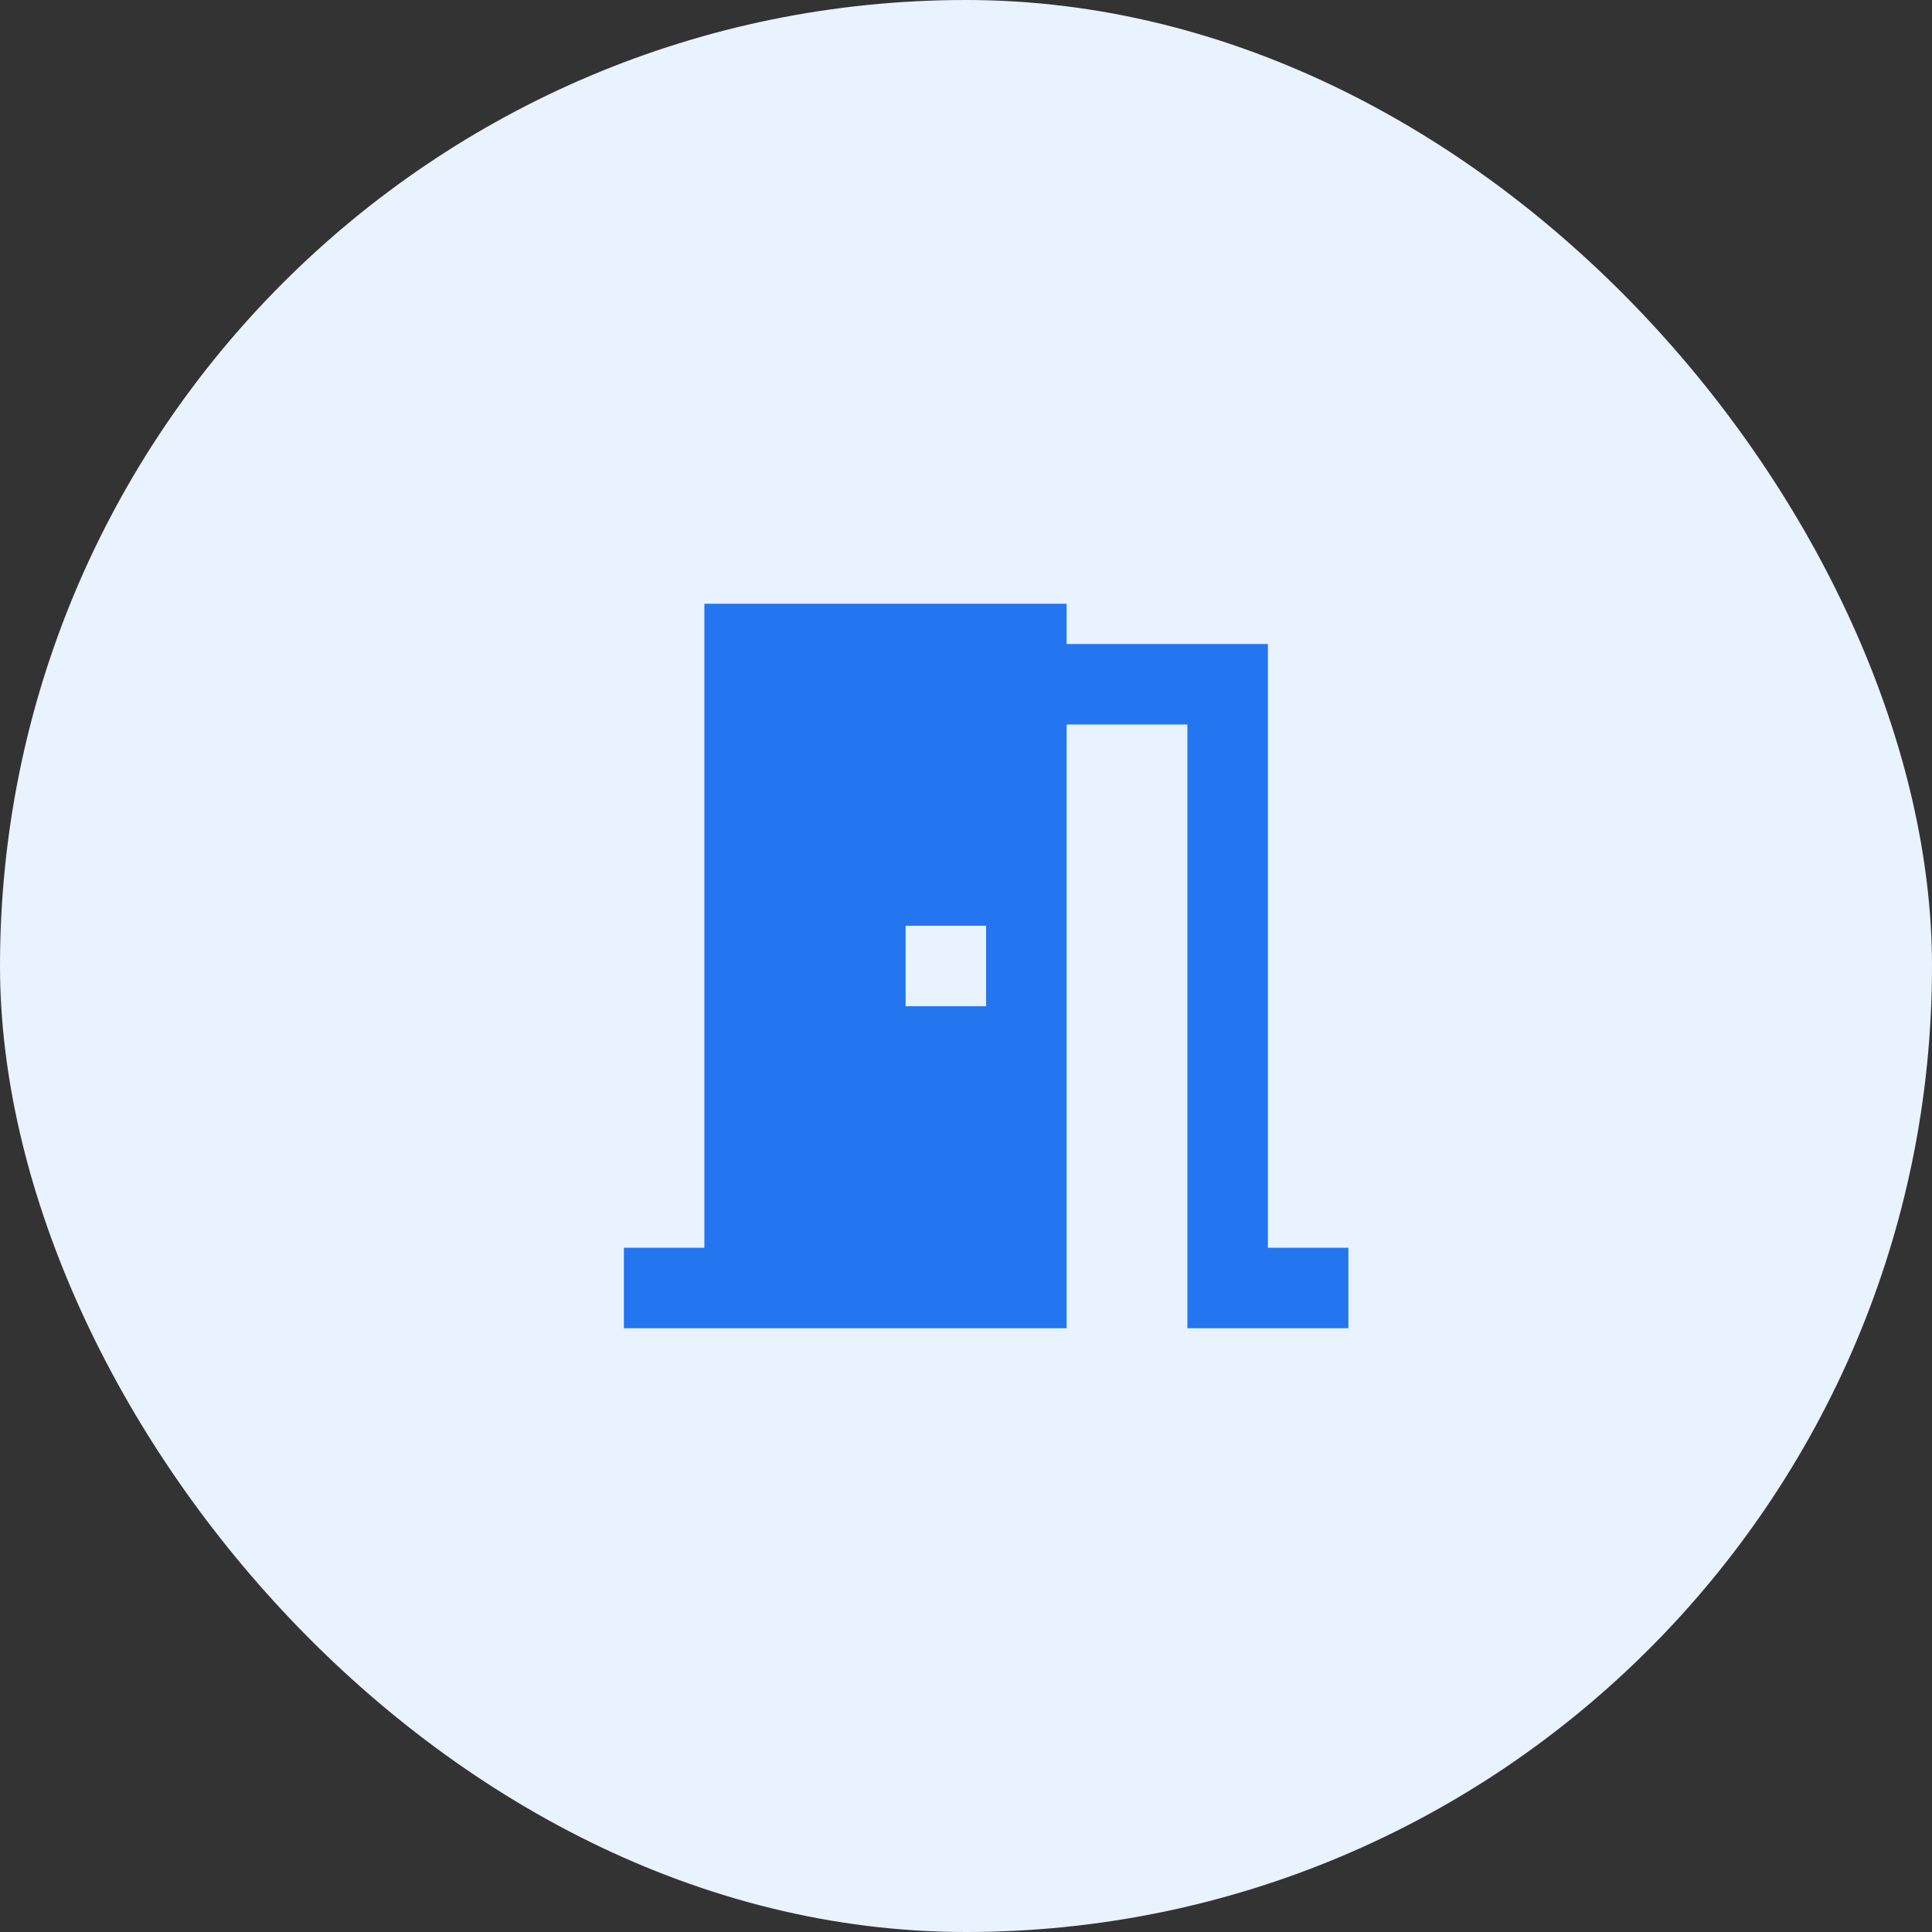
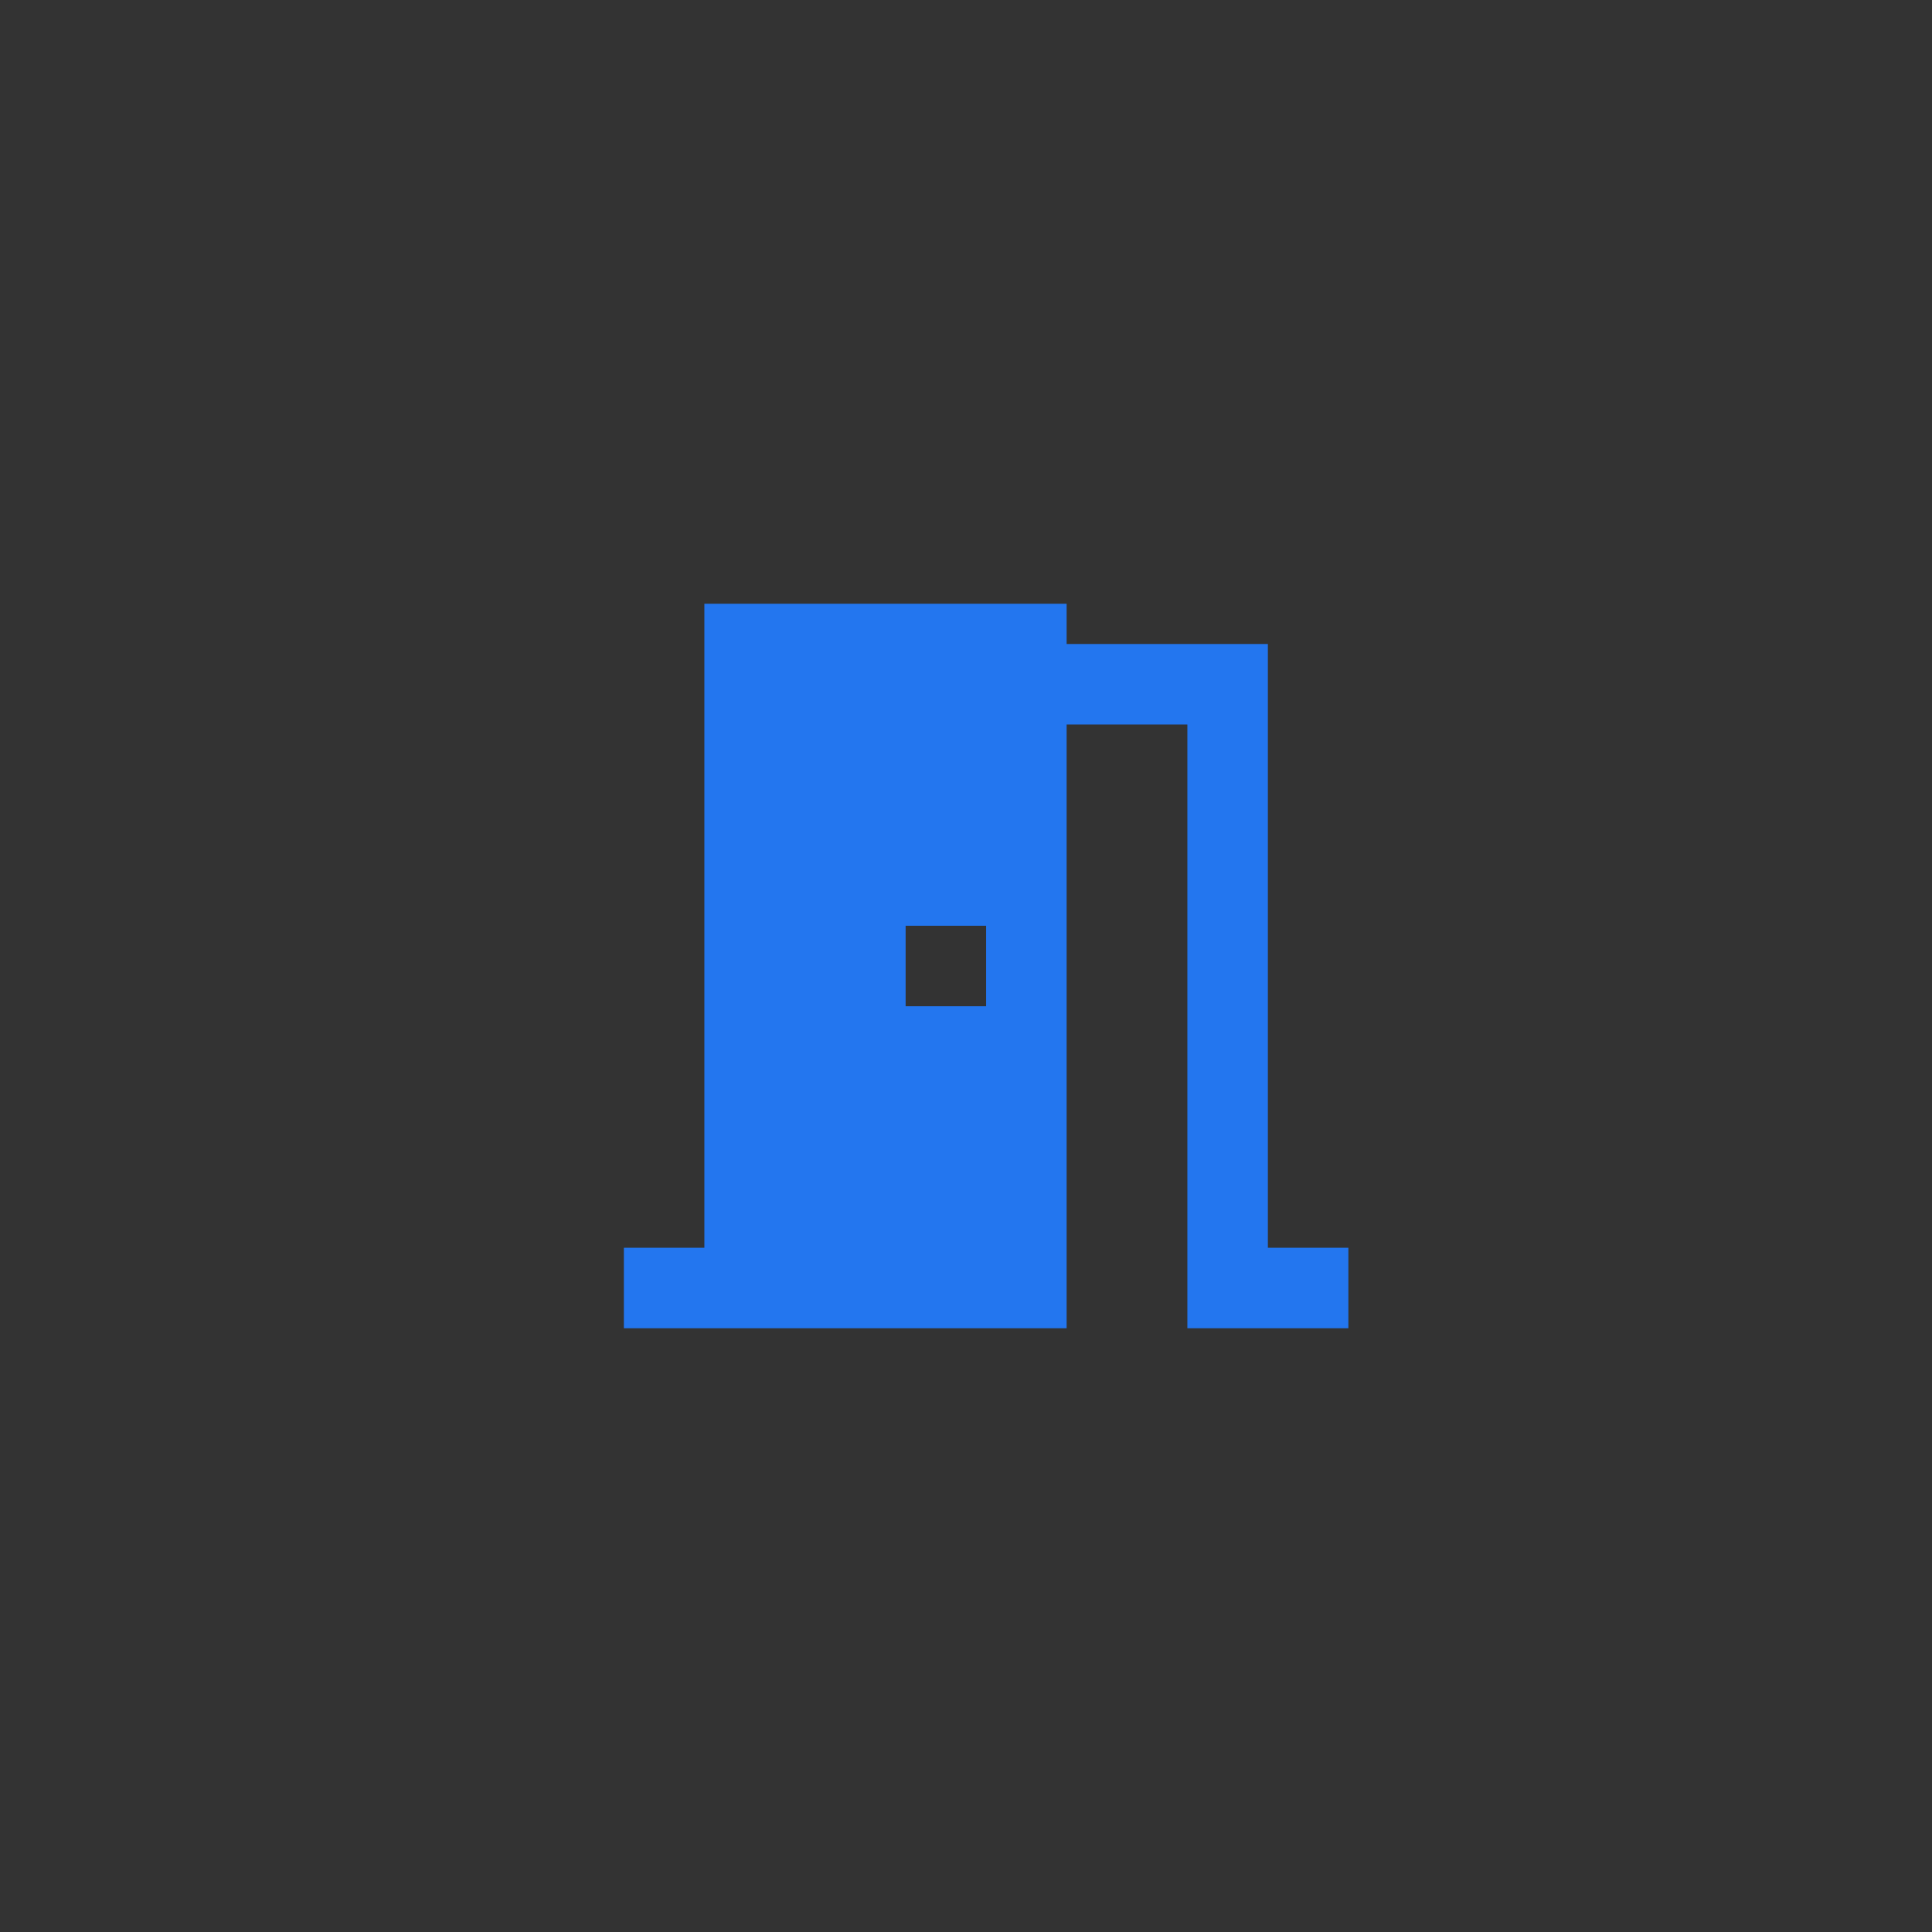
<svg xmlns="http://www.w3.org/2000/svg" width="48" height="48" viewBox="0 0 48 48" fill="none">
  <rect x="0" y="0" width="48" height="48" fill="#333333" stroke="none" />
-   <rect width="48" height="48" rx="24" fill="#E9F2FF" />
  <path d="M26.5 18V33H15.5V31H17.5V15H26.5V16H31.5V31H33.5V33H29.5V18H26.5ZM22.5 23V25H24.5V23H22.5Z" fill="#2376EF" />
</svg>